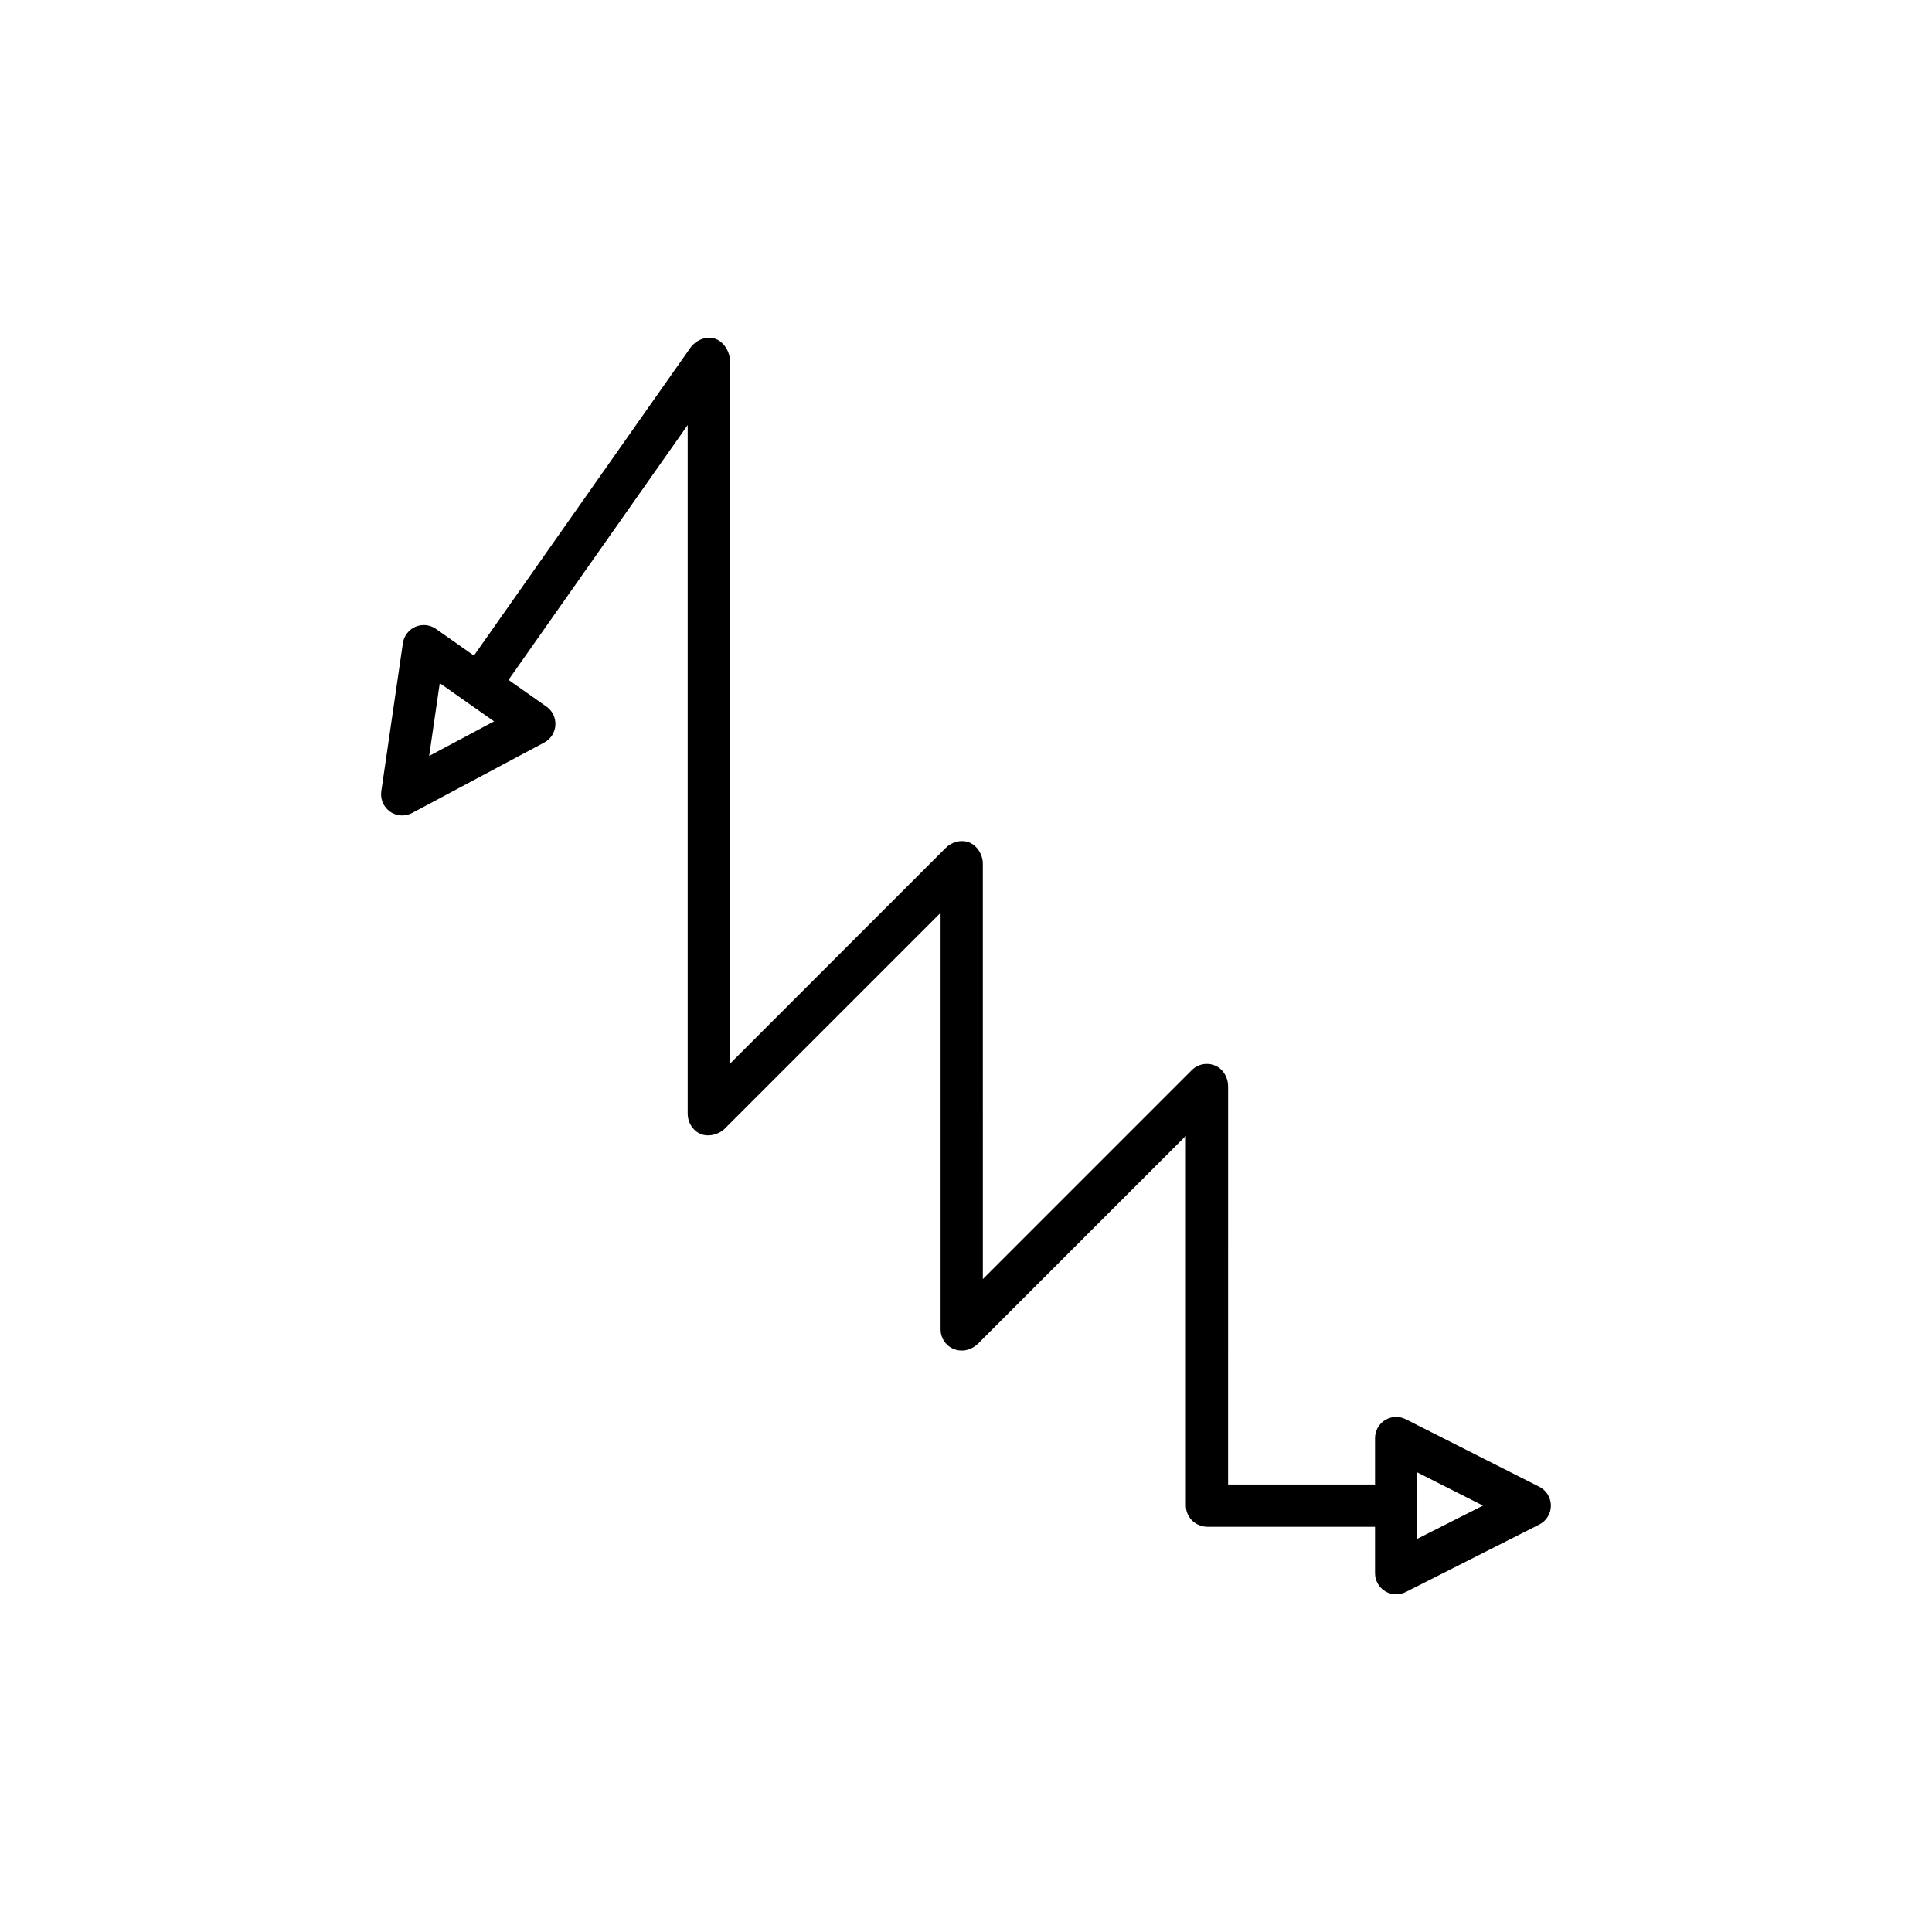
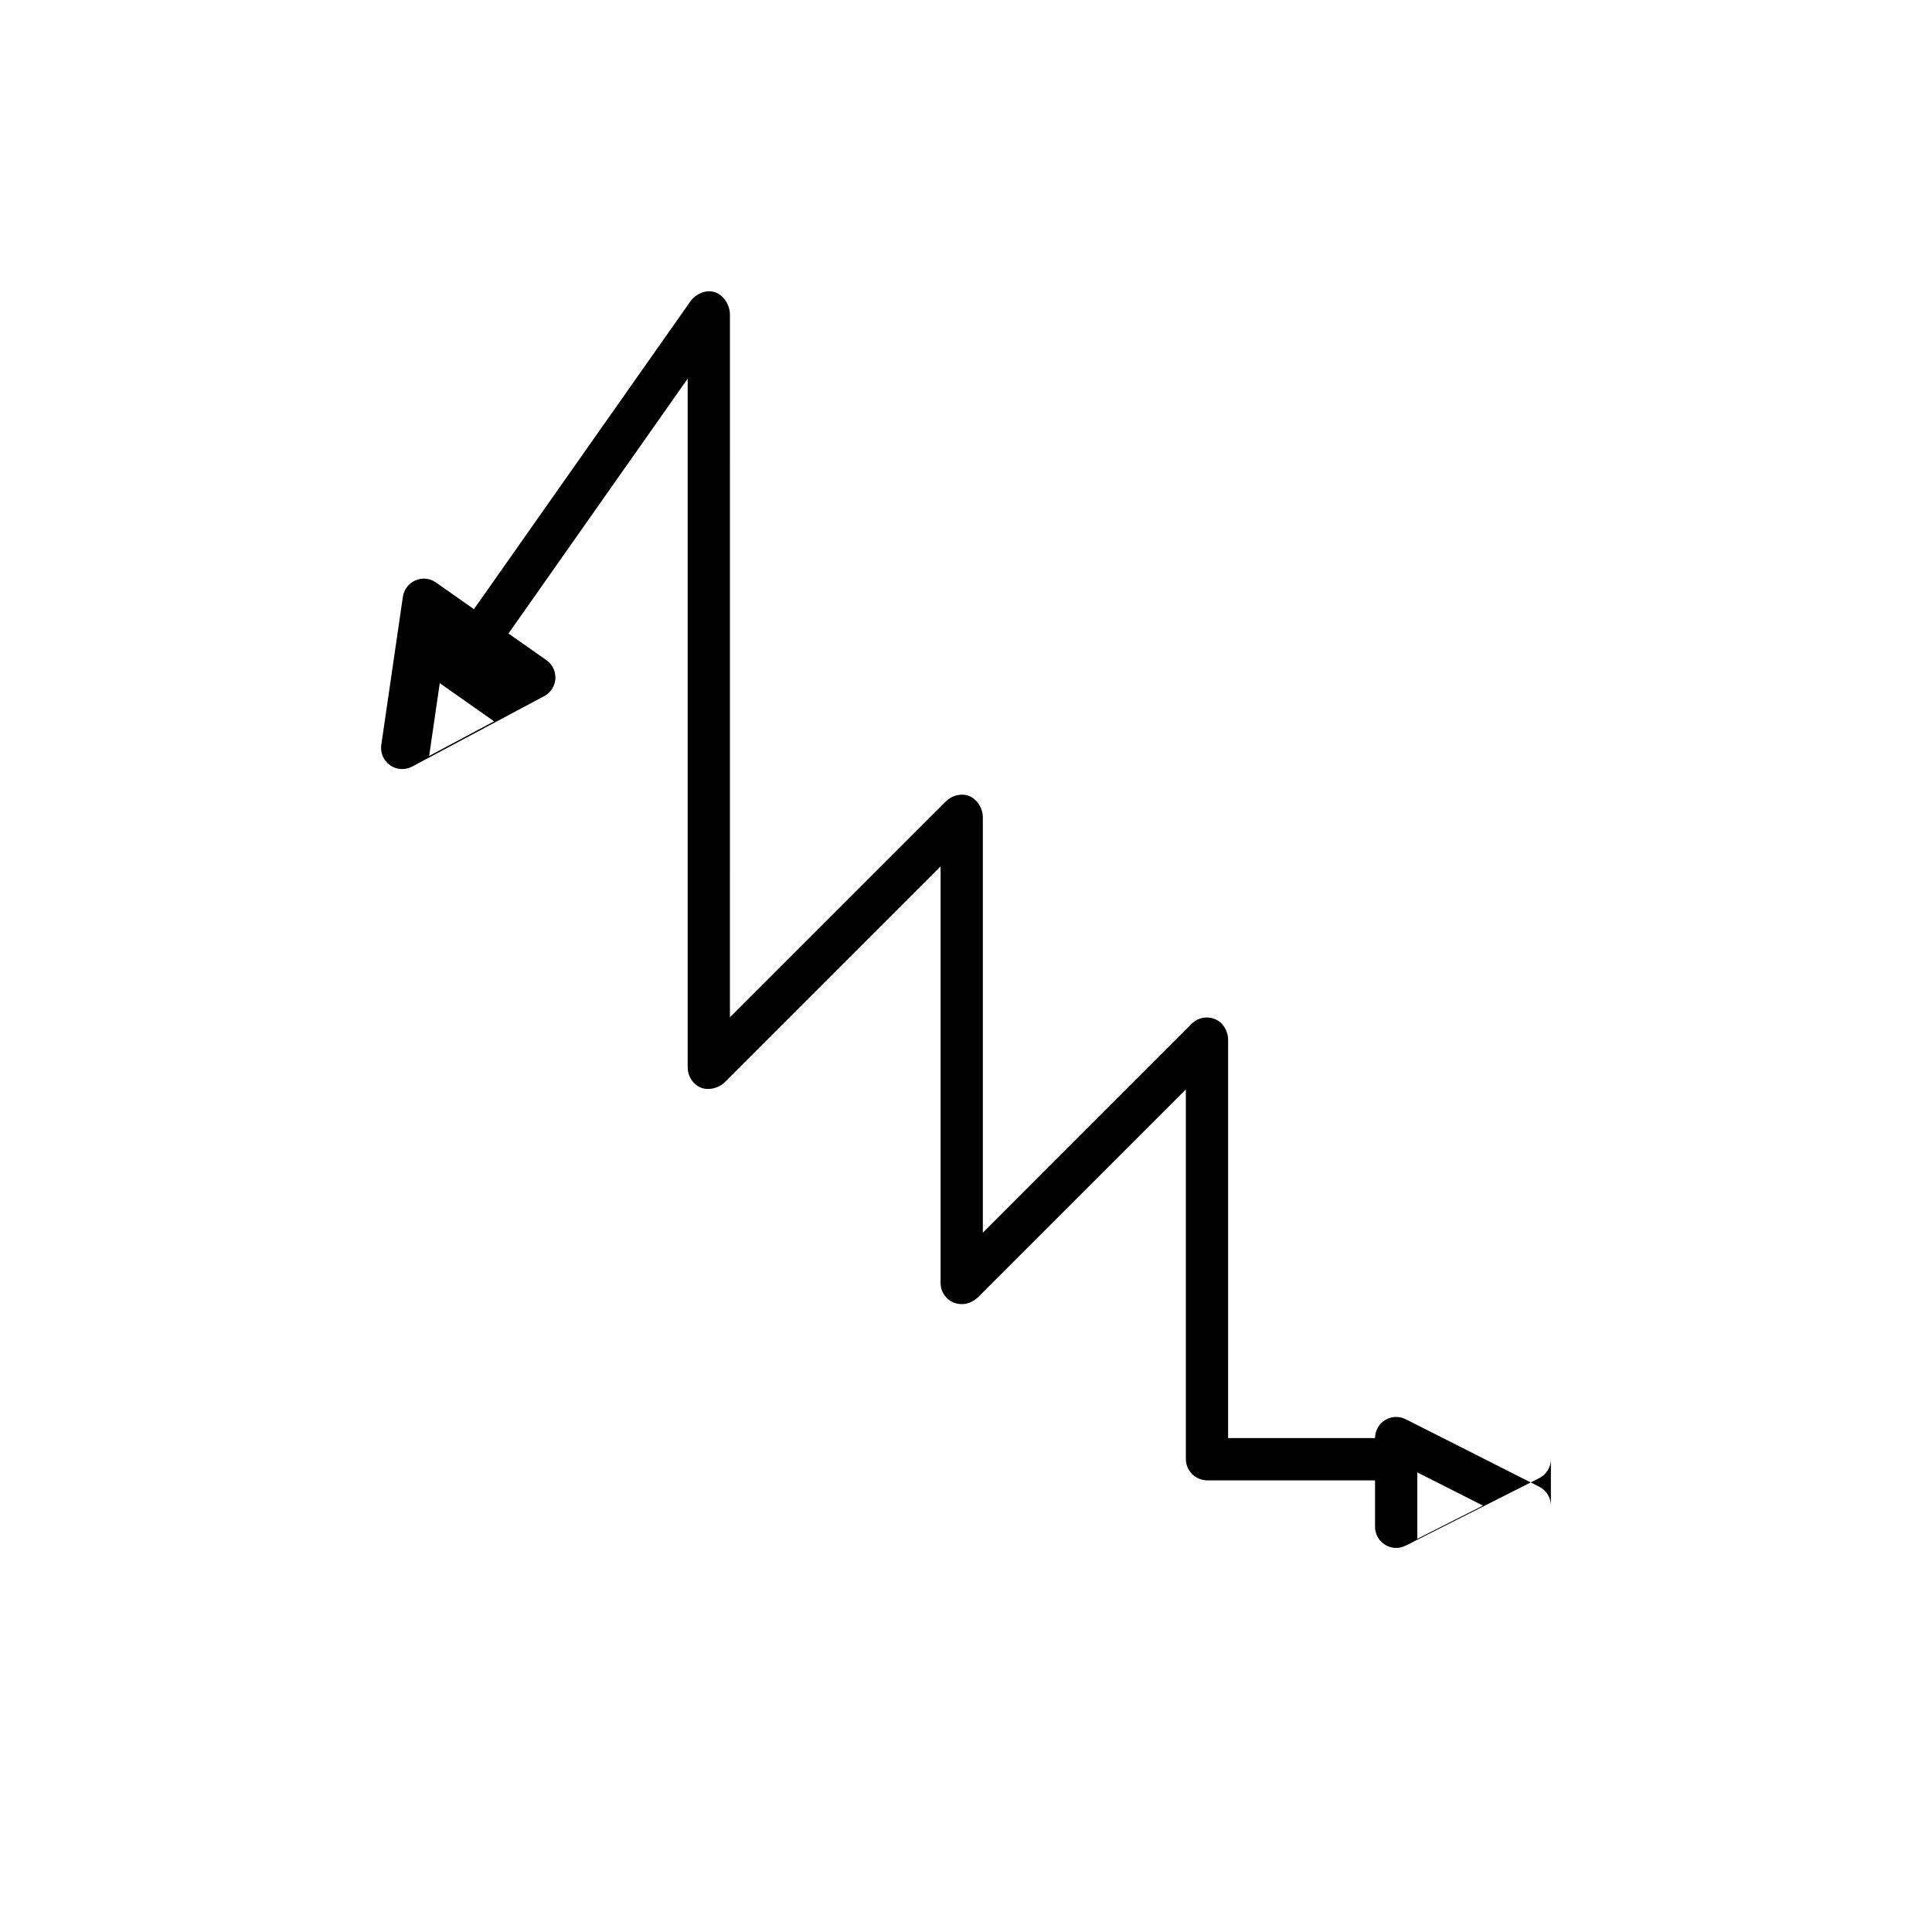
<svg xmlns="http://www.w3.org/2000/svg" fill="#000000" width="800px" height="800px" version="1.1" viewBox="144 144 512 512">
-   <path d="m555 543c0-2.109-1.188-4.047-3.074-4.996l-35.406-17.898c-1.734-0.875-3.809-0.797-5.457 0.23-1.656 1.016-2.664 2.82-2.664 4.766v12.301h-38.938l0.004-105.31c0-0.043 0-0.086-0.004-0.133 0.039-1.934-0.934-4.035-2.543-5.094-1.652-1.086-3.793-1.23-5.574-0.355-0.562 0.277-1.078 0.645-1.52 1.094l-55.359 55.367-0.004-109.91c0.082-2.465-1.512-5.113-3.852-5.902-2.039-0.684-4.438 0-5.969 1.531l-57.203 57.203 0.004-186.12c0.055-2.602-1.754-5.484-4.281-6.121-2.269-0.602-4.867 0.605-6.227 2.547l-57.336 81.539-10.066-7.078c-1.59-1.121-3.648-1.328-5.434-0.562-1.785 0.77-3.047 2.41-3.328 4.336l-5.723 39.262c-0.305 2.09 0.594 4.172 2.32 5.391 0.961 0.672 2.09 1.016 3.219 1.016 0.902 0 1.809-0.219 2.637-0.656l35.008-18.668c1.715-0.918 2.832-2.656 2.953-4.598 0.121-1.941-0.777-3.805-2.367-4.926l-10.062-7.074 47.488-67.535v182.5c-0.004 2.133 1.18 4.246 3.098 5.211 2.137 1.094 5.066 0.398 6.773-1.297l57.152-57.152v110.41c0 1.645 0.723 3.207 1.98 4.273 1.262 1.059 2.922 1.504 4.543 1.246 2.125-0.355 3.391-1.699 4.32-2.68l54.156-54.152v97.969c0 2.035 1.102 3.91 2.879 4.894 1.191 0.66 2.316 0.754 2.981 0.754 0.16 0 0.289-0.004 0.391-0.012h43.883v12.305c0 1.945 1.008 3.75 2.664 4.766 0.898 0.551 1.914 0.832 2.934 0.832 0.863 0 1.73-0.203 2.527-0.602l35.406-17.902c1.883-0.953 3.07-2.887 3.07-5zm-297.27-198.66 2.812-19.297 7.18 5.051c0.008 0.004 0.008 0.012 0.016 0.016 0.008 0.004 0.016 0.004 0.02 0.008l7.176 5.047zm261.87 207.46v-17.598l17.402 8.797z" />
+   <path d="m555 543c0-2.109-1.188-4.047-3.074-4.996l-35.406-17.898c-1.734-0.875-3.809-0.797-5.457 0.23-1.656 1.016-2.664 2.82-2.664 4.766h-38.938l0.004-105.31c0-0.043 0-0.086-0.004-0.133 0.039-1.934-0.934-4.035-2.543-5.094-1.652-1.086-3.793-1.23-5.574-0.355-0.562 0.277-1.078 0.645-1.52 1.094l-55.359 55.367-0.004-109.91c0.082-2.465-1.512-5.113-3.852-5.902-2.039-0.684-4.438 0-5.969 1.531l-57.203 57.203 0.004-186.12c0.055-2.602-1.754-5.484-4.281-6.121-2.269-0.602-4.867 0.605-6.227 2.547l-57.336 81.539-10.066-7.078c-1.59-1.121-3.648-1.328-5.434-0.562-1.785 0.77-3.047 2.41-3.328 4.336l-5.723 39.262c-0.305 2.09 0.594 4.172 2.32 5.391 0.961 0.672 2.09 1.016 3.219 1.016 0.902 0 1.809-0.219 2.637-0.656l35.008-18.668c1.715-0.918 2.832-2.656 2.953-4.598 0.121-1.941-0.777-3.805-2.367-4.926l-10.062-7.074 47.488-67.535v182.5c-0.004 2.133 1.18 4.246 3.098 5.211 2.137 1.094 5.066 0.398 6.773-1.297l57.152-57.152v110.41c0 1.645 0.723 3.207 1.98 4.273 1.262 1.059 2.922 1.504 4.543 1.246 2.125-0.355 3.391-1.699 4.32-2.68l54.156-54.152v97.969c0 2.035 1.102 3.91 2.879 4.894 1.191 0.66 2.316 0.754 2.981 0.754 0.16 0 0.289-0.004 0.391-0.012h43.883v12.305c0 1.945 1.008 3.75 2.664 4.766 0.898 0.551 1.914 0.832 2.934 0.832 0.863 0 1.73-0.203 2.527-0.602l35.406-17.902c1.883-0.953 3.07-2.887 3.07-5zm-297.27-198.66 2.812-19.297 7.18 5.051c0.008 0.004 0.008 0.012 0.016 0.016 0.008 0.004 0.016 0.004 0.02 0.008l7.176 5.047zm261.87 207.46v-17.598l17.402 8.797z" />
</svg>